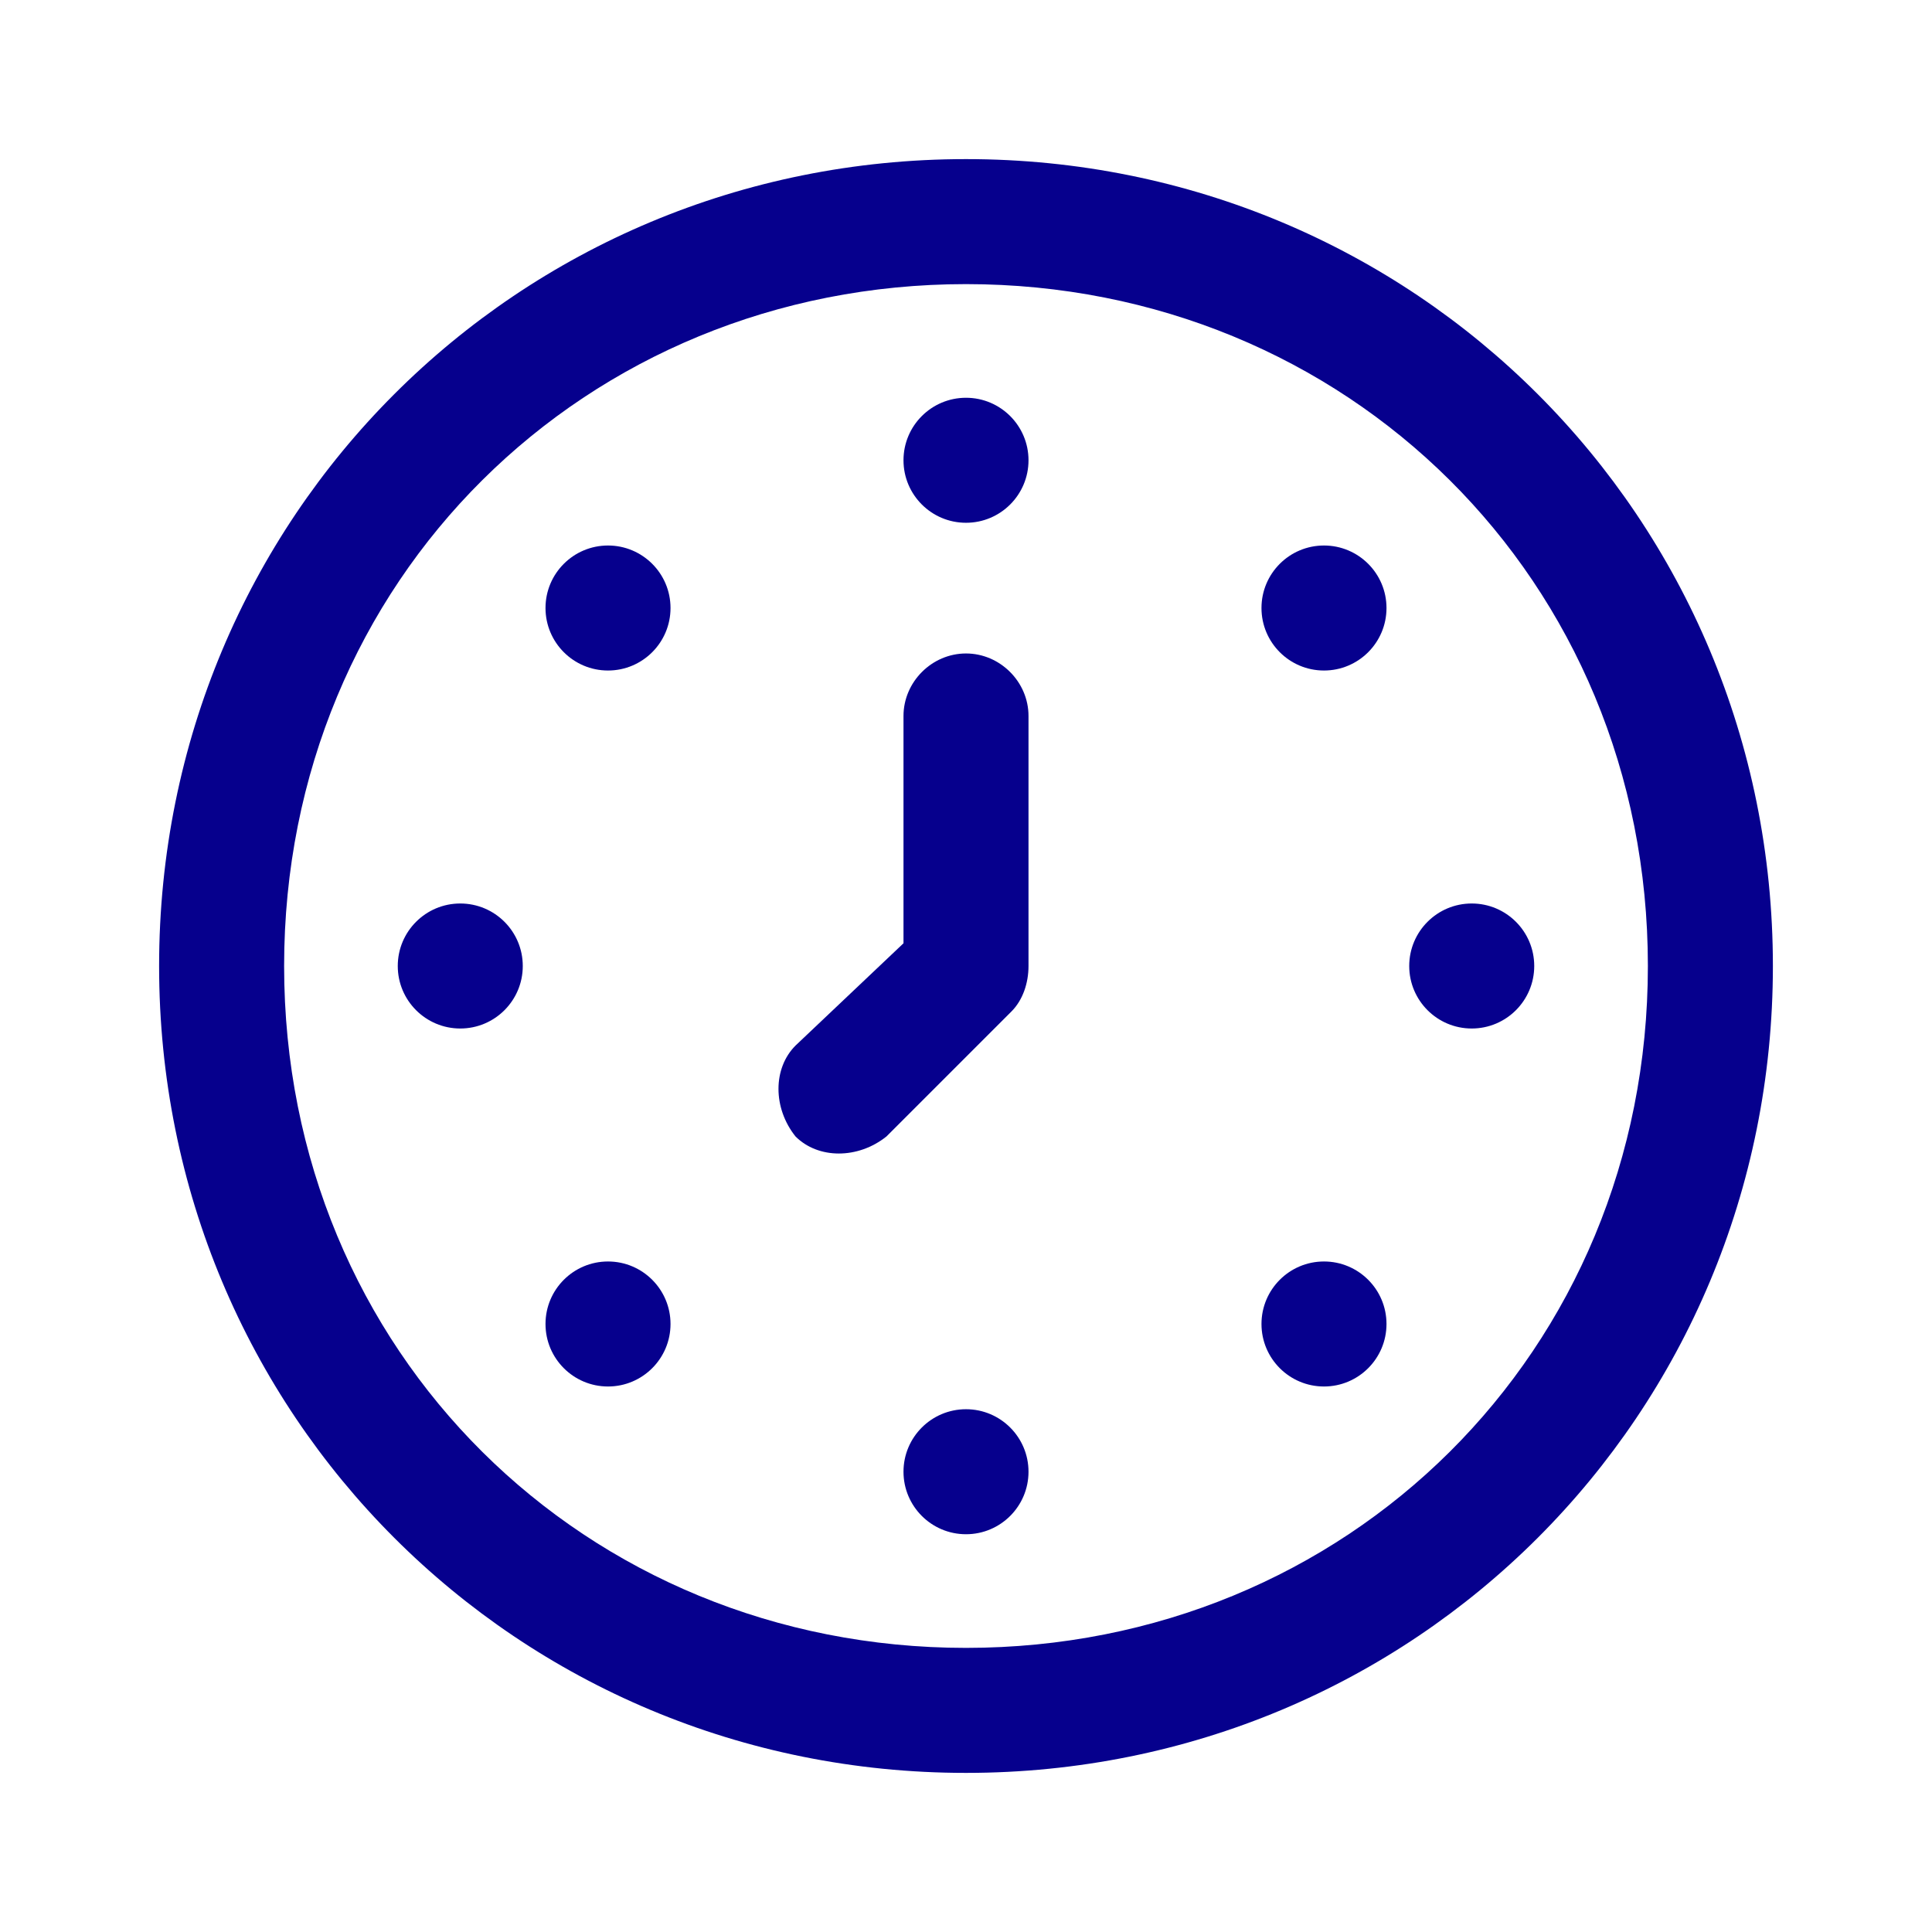
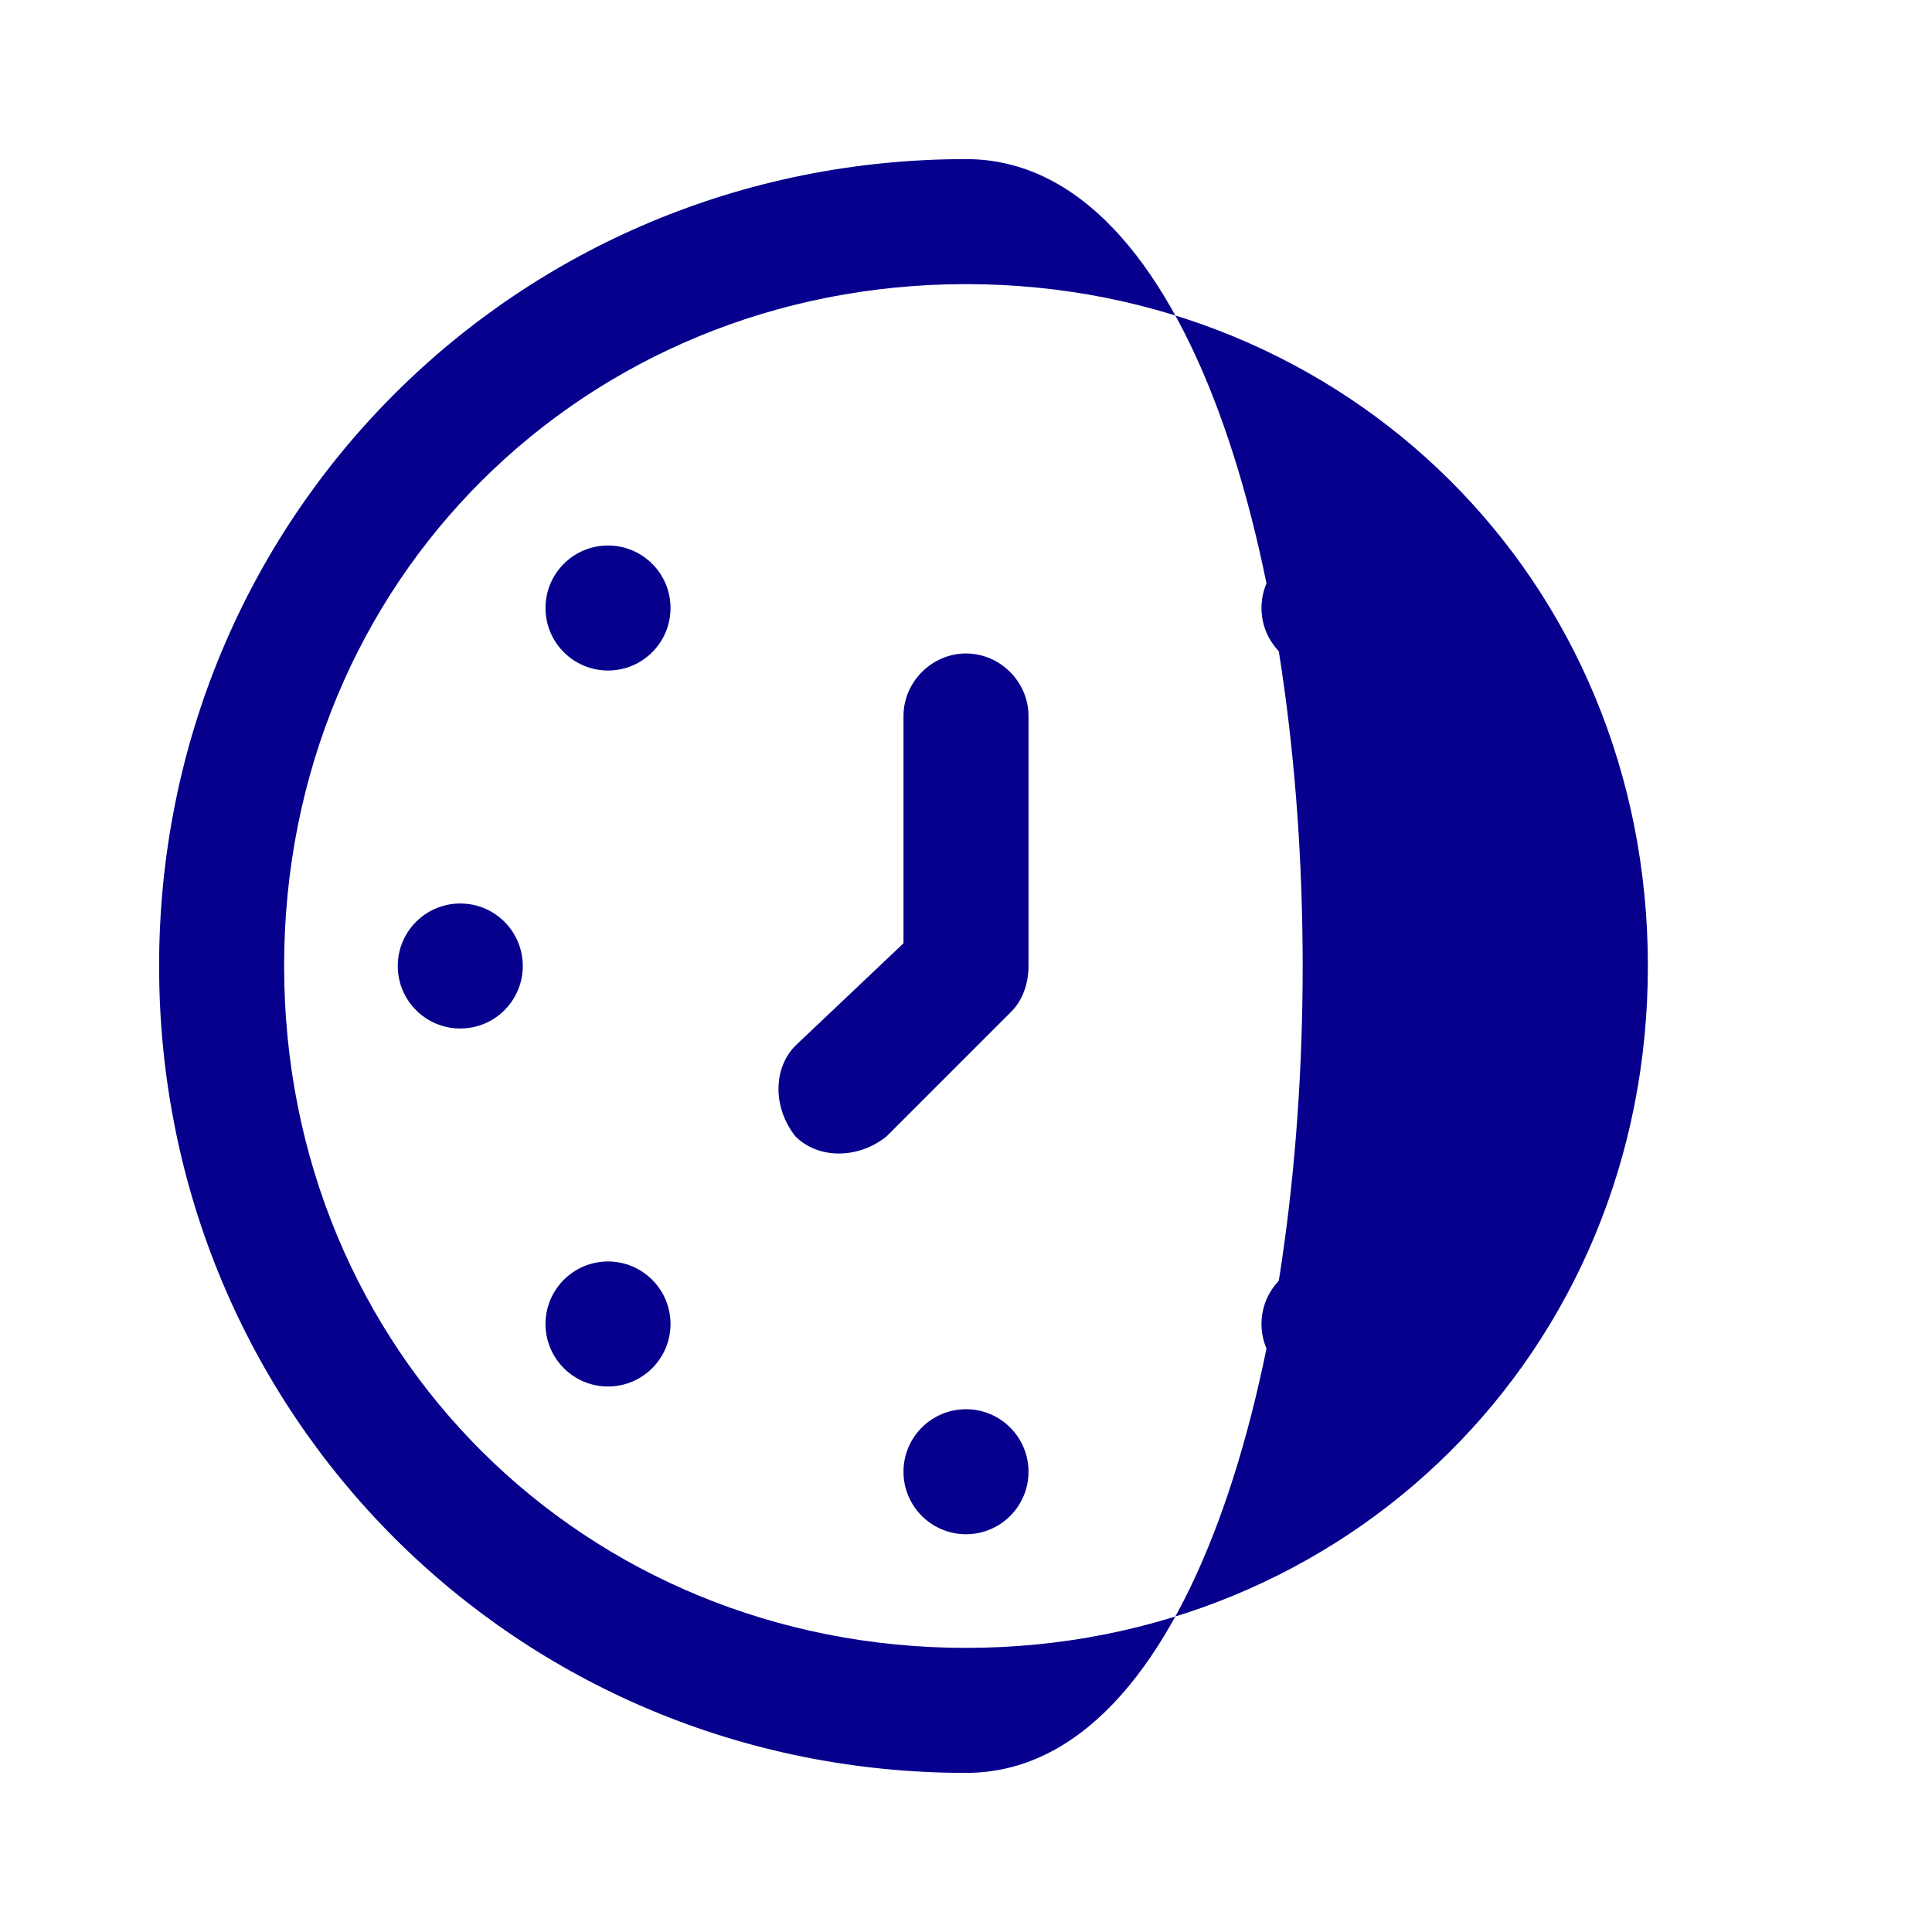
<svg xmlns="http://www.w3.org/2000/svg" version="1.1" id="Calque_1" x="0px" y="0px" width="34px" height="34px" viewBox="0 0 34 34" style="enable-background:new 0 0 34 34;" xml:space="preserve">
  <style type="text/css">
	.st0{fill:#06008D;}
</style>
  <g id="Clock">
    <g>
      <circle class="st0" cx="10.7" cy="23.3" r="1.1" />
    </g>
    <g>
-       <path class="st0" d="M17,2.8C9.1,2.8,2.8,9.1,2.8,17S9.1,31.2,17,31.2S31.2,24.9,31.2,17S24.9,2.8,17,2.8z M17,29    c-6.7,0-12-5.2-12-12S10.3,5,17,5s12,5.2,12,12S23.7,29,17,29z" />
+       <path class="st0" d="M17,2.8C9.1,2.8,2.8,9.1,2.8,17S9.1,31.2,17,31.2S24.9,2.8,17,2.8z M17,29    c-6.7,0-12-5.2-12-12S10.3,5,17,5s12,5.2,12,12S23.7,29,17,29z" />
      <path class="st0" d="M17,11.5c-0.6,0-1.1,0.5-1.1,1.1v4L14,18.4c-0.4,0.4-0.4,1.1,0,1.6c0.4,0.4,1.1,0.4,1.6,0l2.2-2.2    c0.2-0.2,0.3-0.5,0.3-0.8v-4.4C18.1,12,17.6,11.5,17,11.5L17,11.5z" />
-       <circle class="st0" cx="17" cy="8.1" r="1.1" />
      <circle class="st0" cx="17" cy="25.9" r="1.1" />
      <circle class="st0" cx="23.3" cy="10.7" r="1.1" />
      <circle class="st0" cx="25.9" cy="17" r="1.1" />
      <circle class="st0" cx="8.1" cy="17" r="1.1" />
      <circle class="st0" cx="23.3" cy="23.3" r="1.1" />
      <circle class="st0" cx="10.7" cy="10.7" r="1.1" />
    </g>
  </g>
</svg>